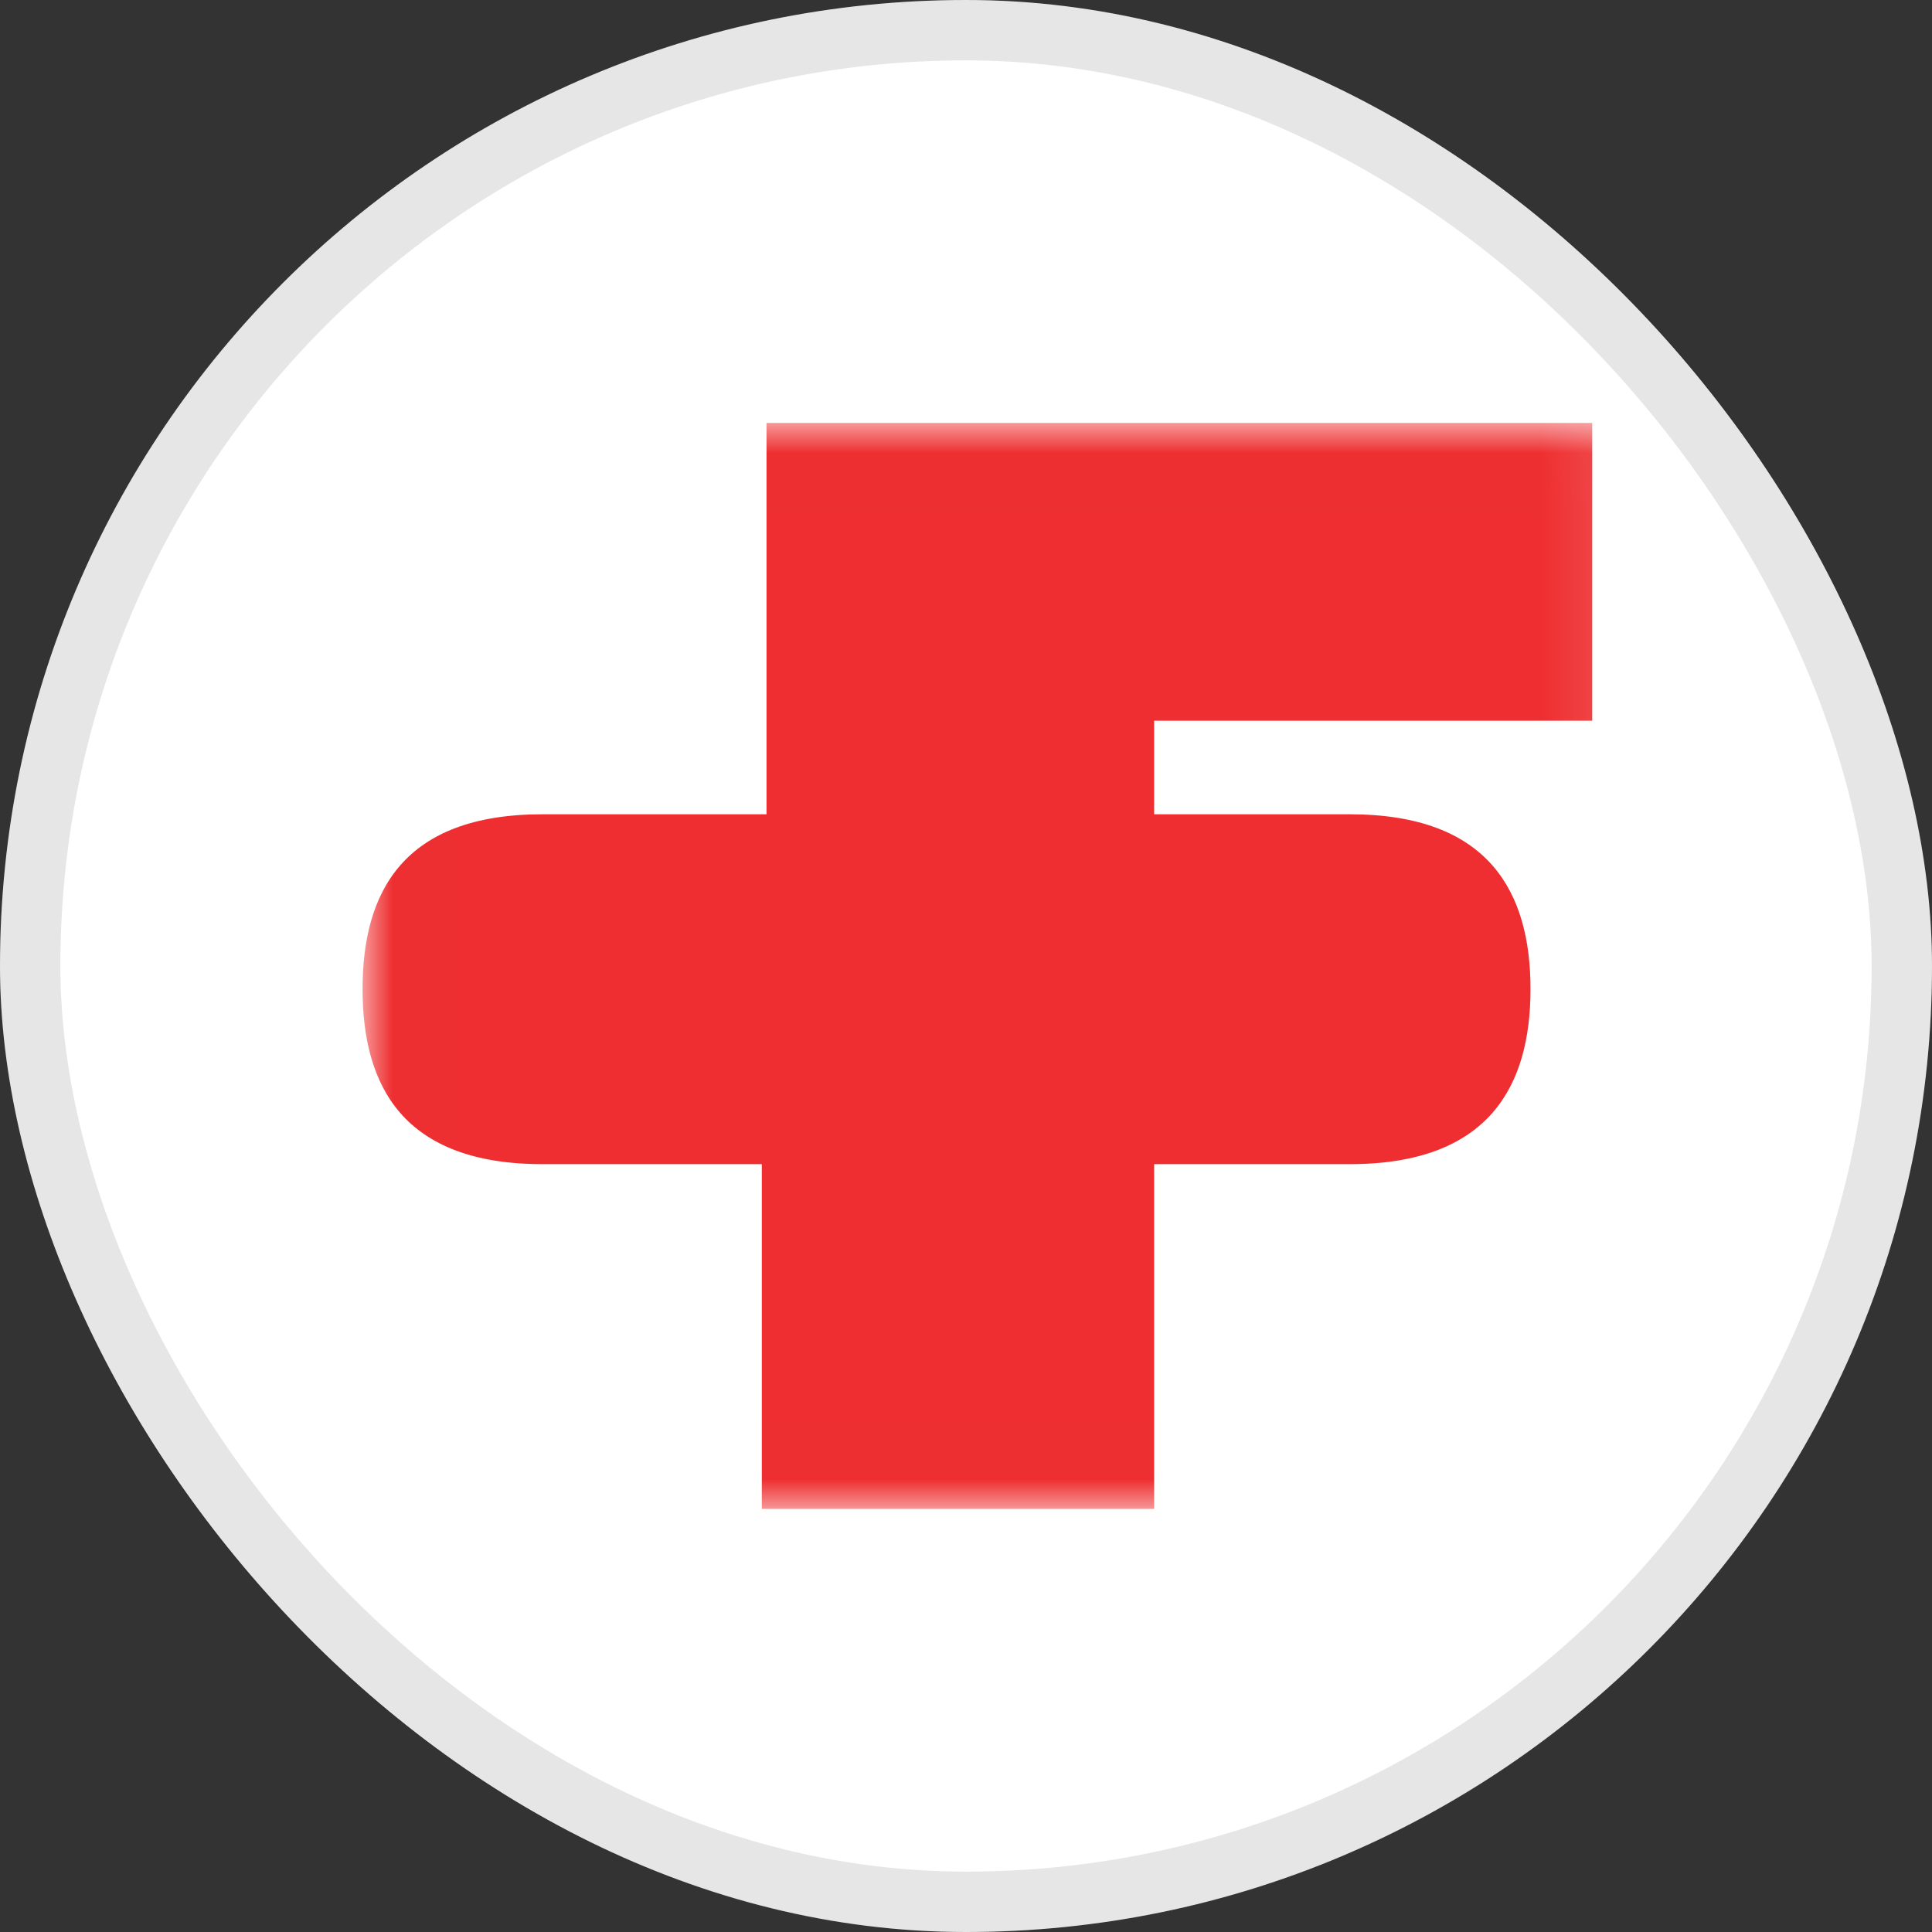
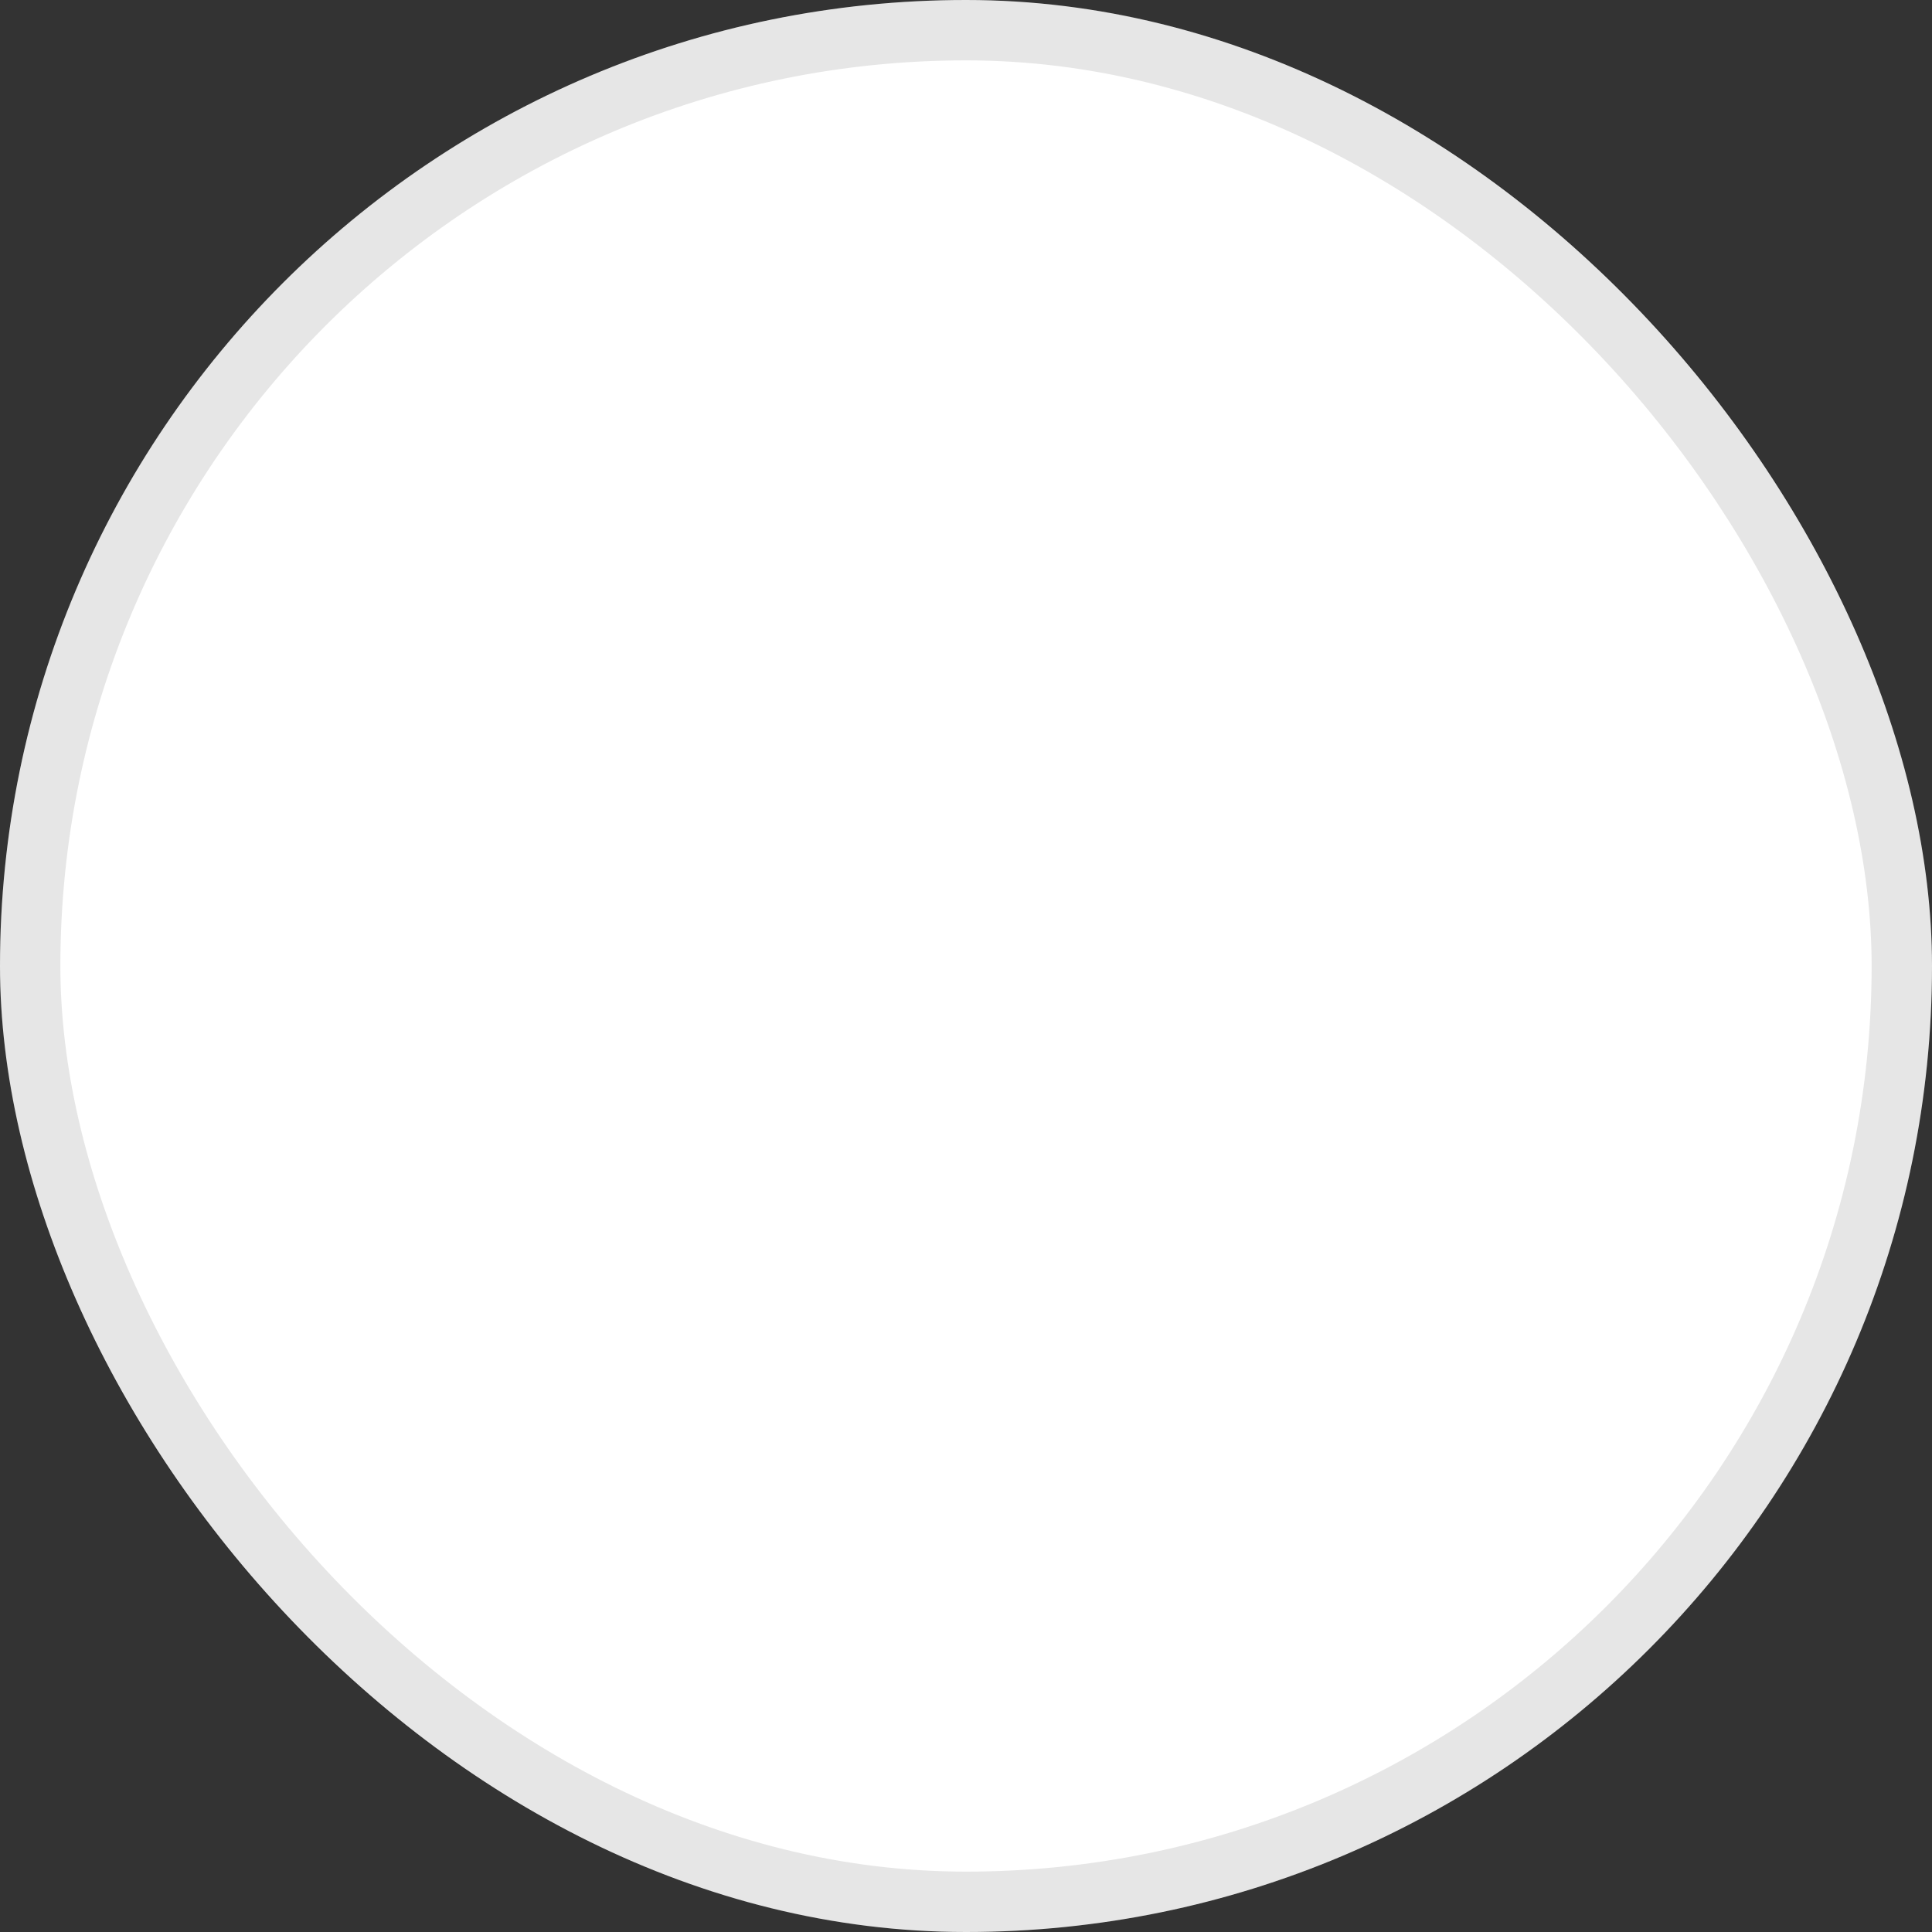
<svg xmlns="http://www.w3.org/2000/svg" width="32" height="32" viewBox="0 0 32 32" fill="none">
  <rect x="0" y="0" width="32" height="32" fill="#333333" stroke="none" />
  <rect width="32" height="32" rx="16" fill="white" />
  <rect x="0.5" y="0.5" width="31" height="31" rx="15.5" stroke="black" stroke-opacity="0.1" />
  <g clip-path="url(#clip0_9548_1029)">
    <mask id="mask0_9548_1029" style="mask-type:luminance" maskUnits="userSpaceOnUse" x="6" y="7" width="21" height="18">
-       <path d="M6.006 7.006H26.886V24.992H6.006V7.006Z" fill="white" />
-     </mask>
+       </mask>
    <g mask="url(#mask0_9548_1029)">
      <path d="M19.116 19.282V24.992H12.618V19.282H8.986C6.674 19.282 6.005 17.983 6.005 16.383C6.005 14.781 6.674 13.487 8.986 13.487H12.696V7.005H26.372V11.937H19.116V13.487H22.356C24.666 13.487 25.35 14.781 25.35 16.383C25.35 17.983 24.666 19.282 22.356 19.282H19.116Z" fill="#EE2E30" />
    </g>
  </g>
  <defs>
    <clipPath id="clip0_9548_1029">
-       <rect width="20.382" height="18" fill="white" transform="translate(6 7)" />
-     </clipPath>
+       </clipPath>
  </defs>
</svg>